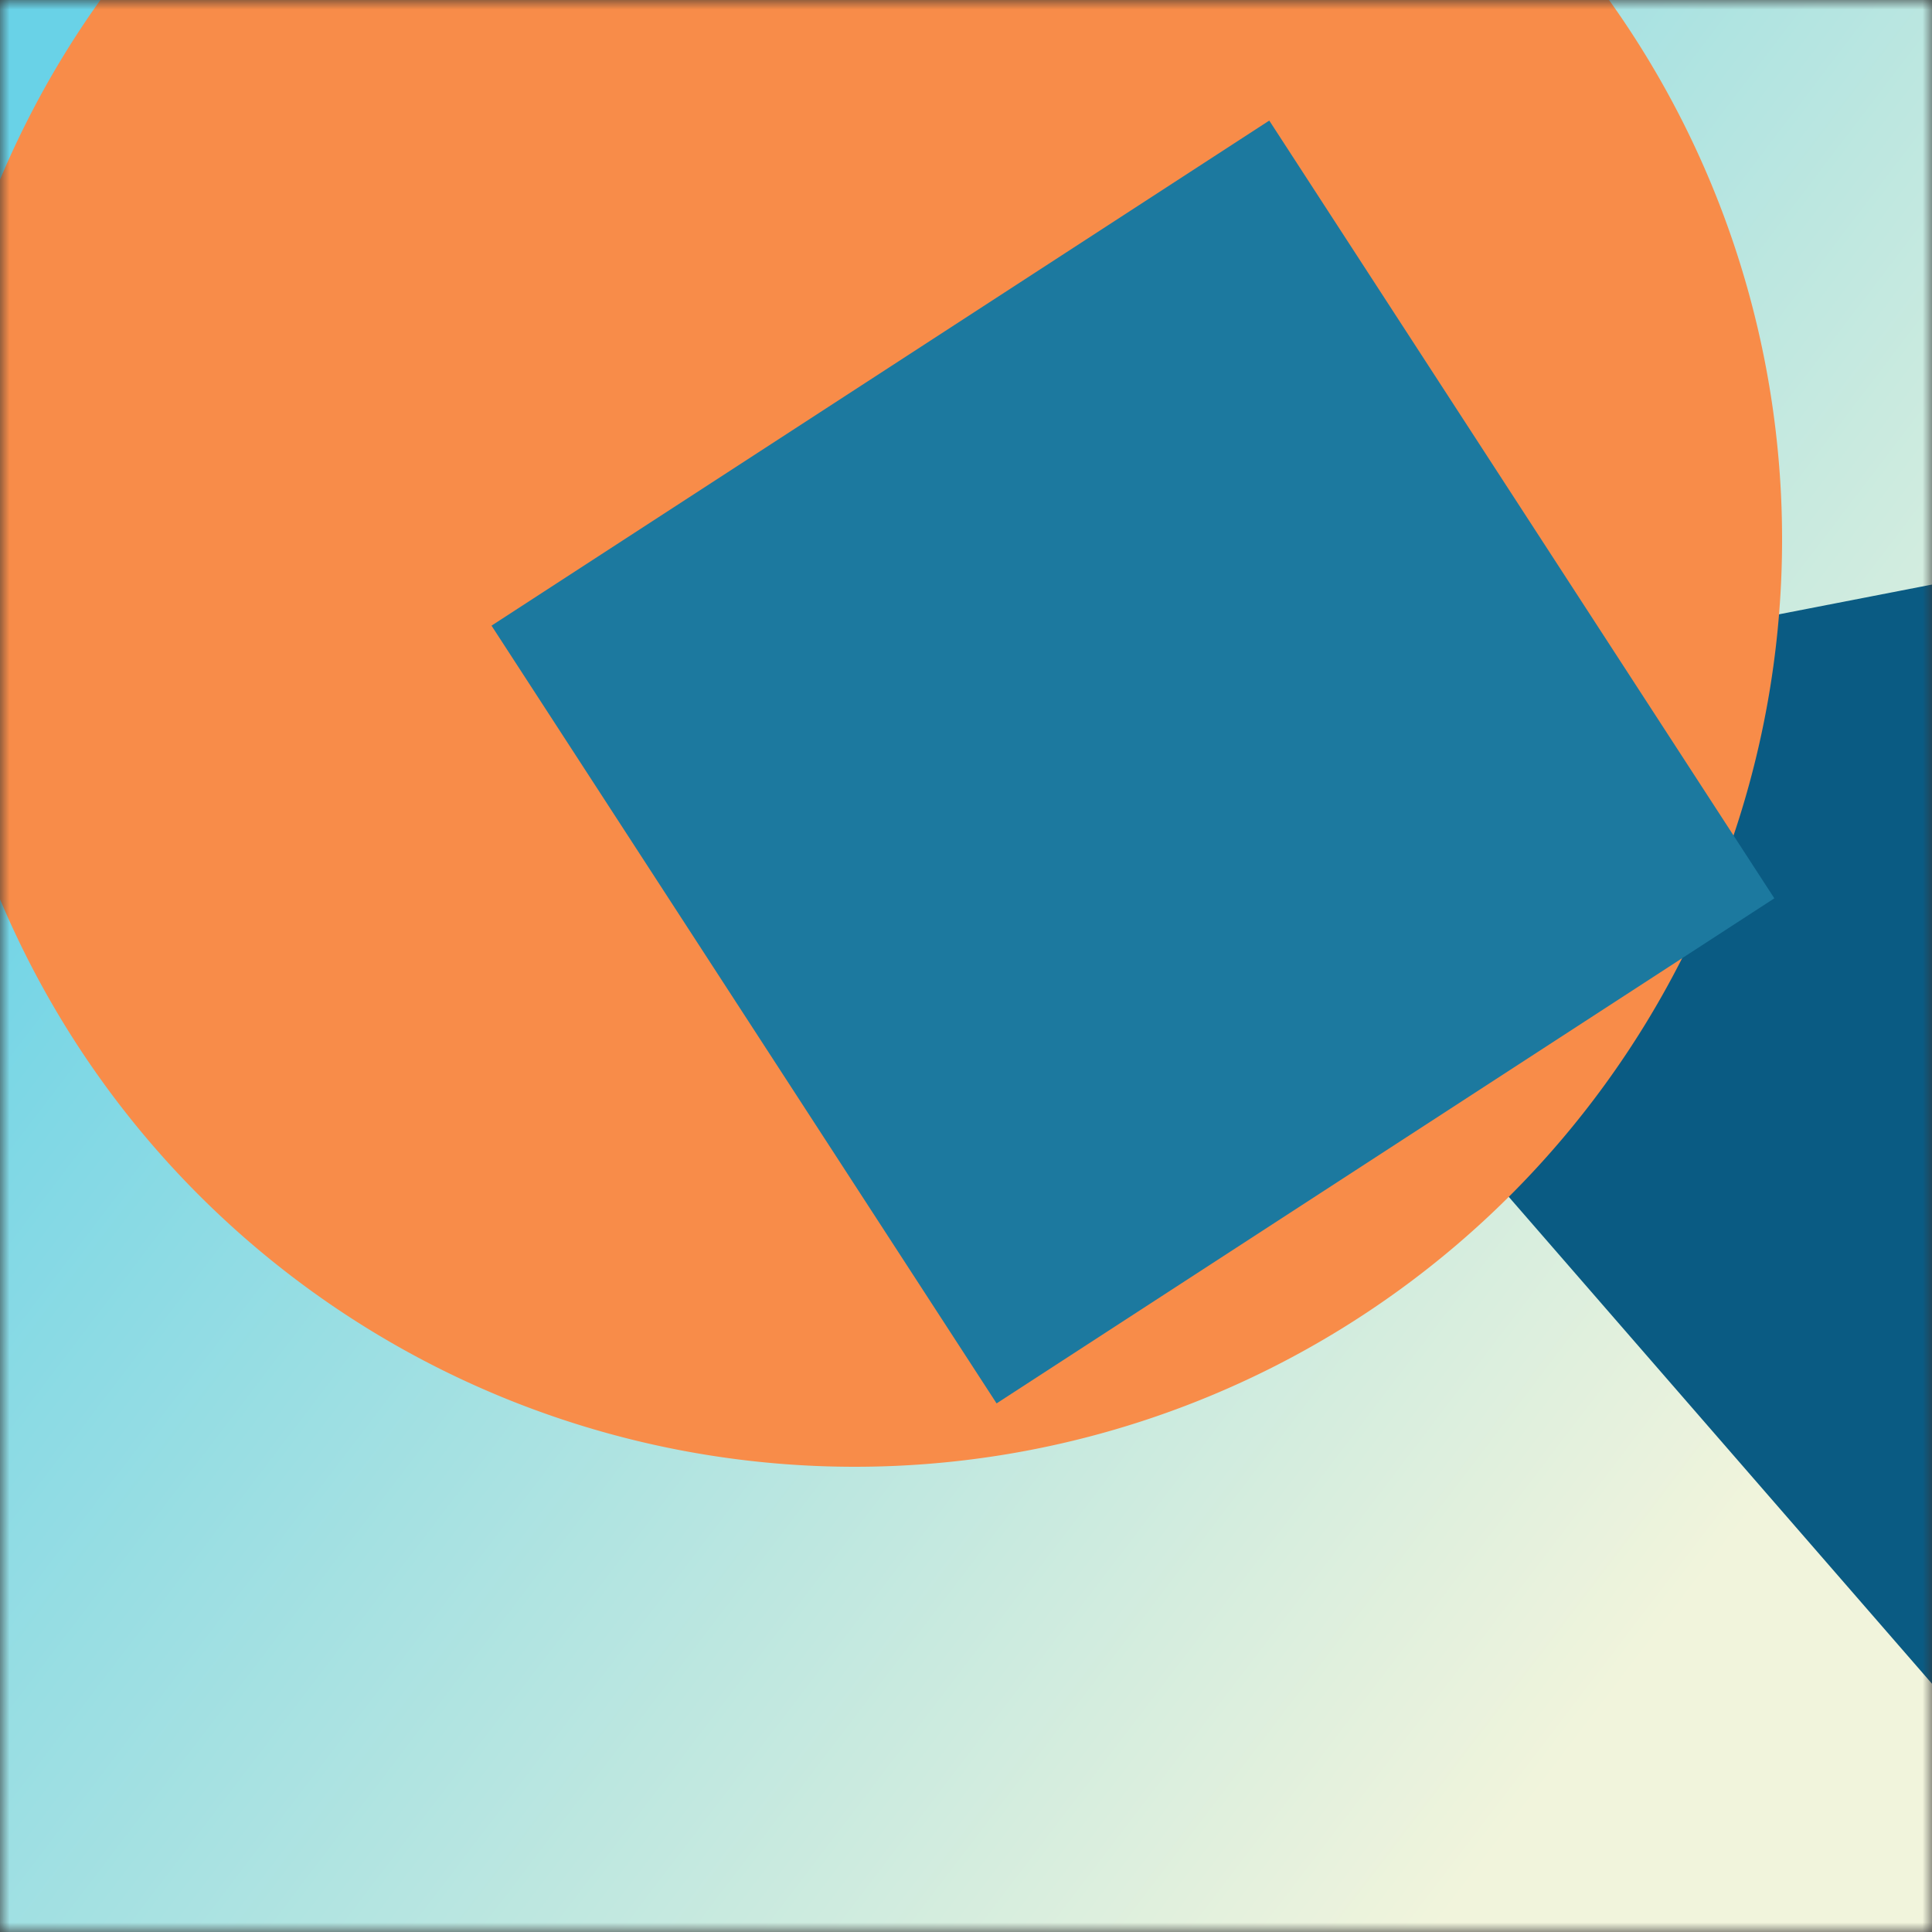
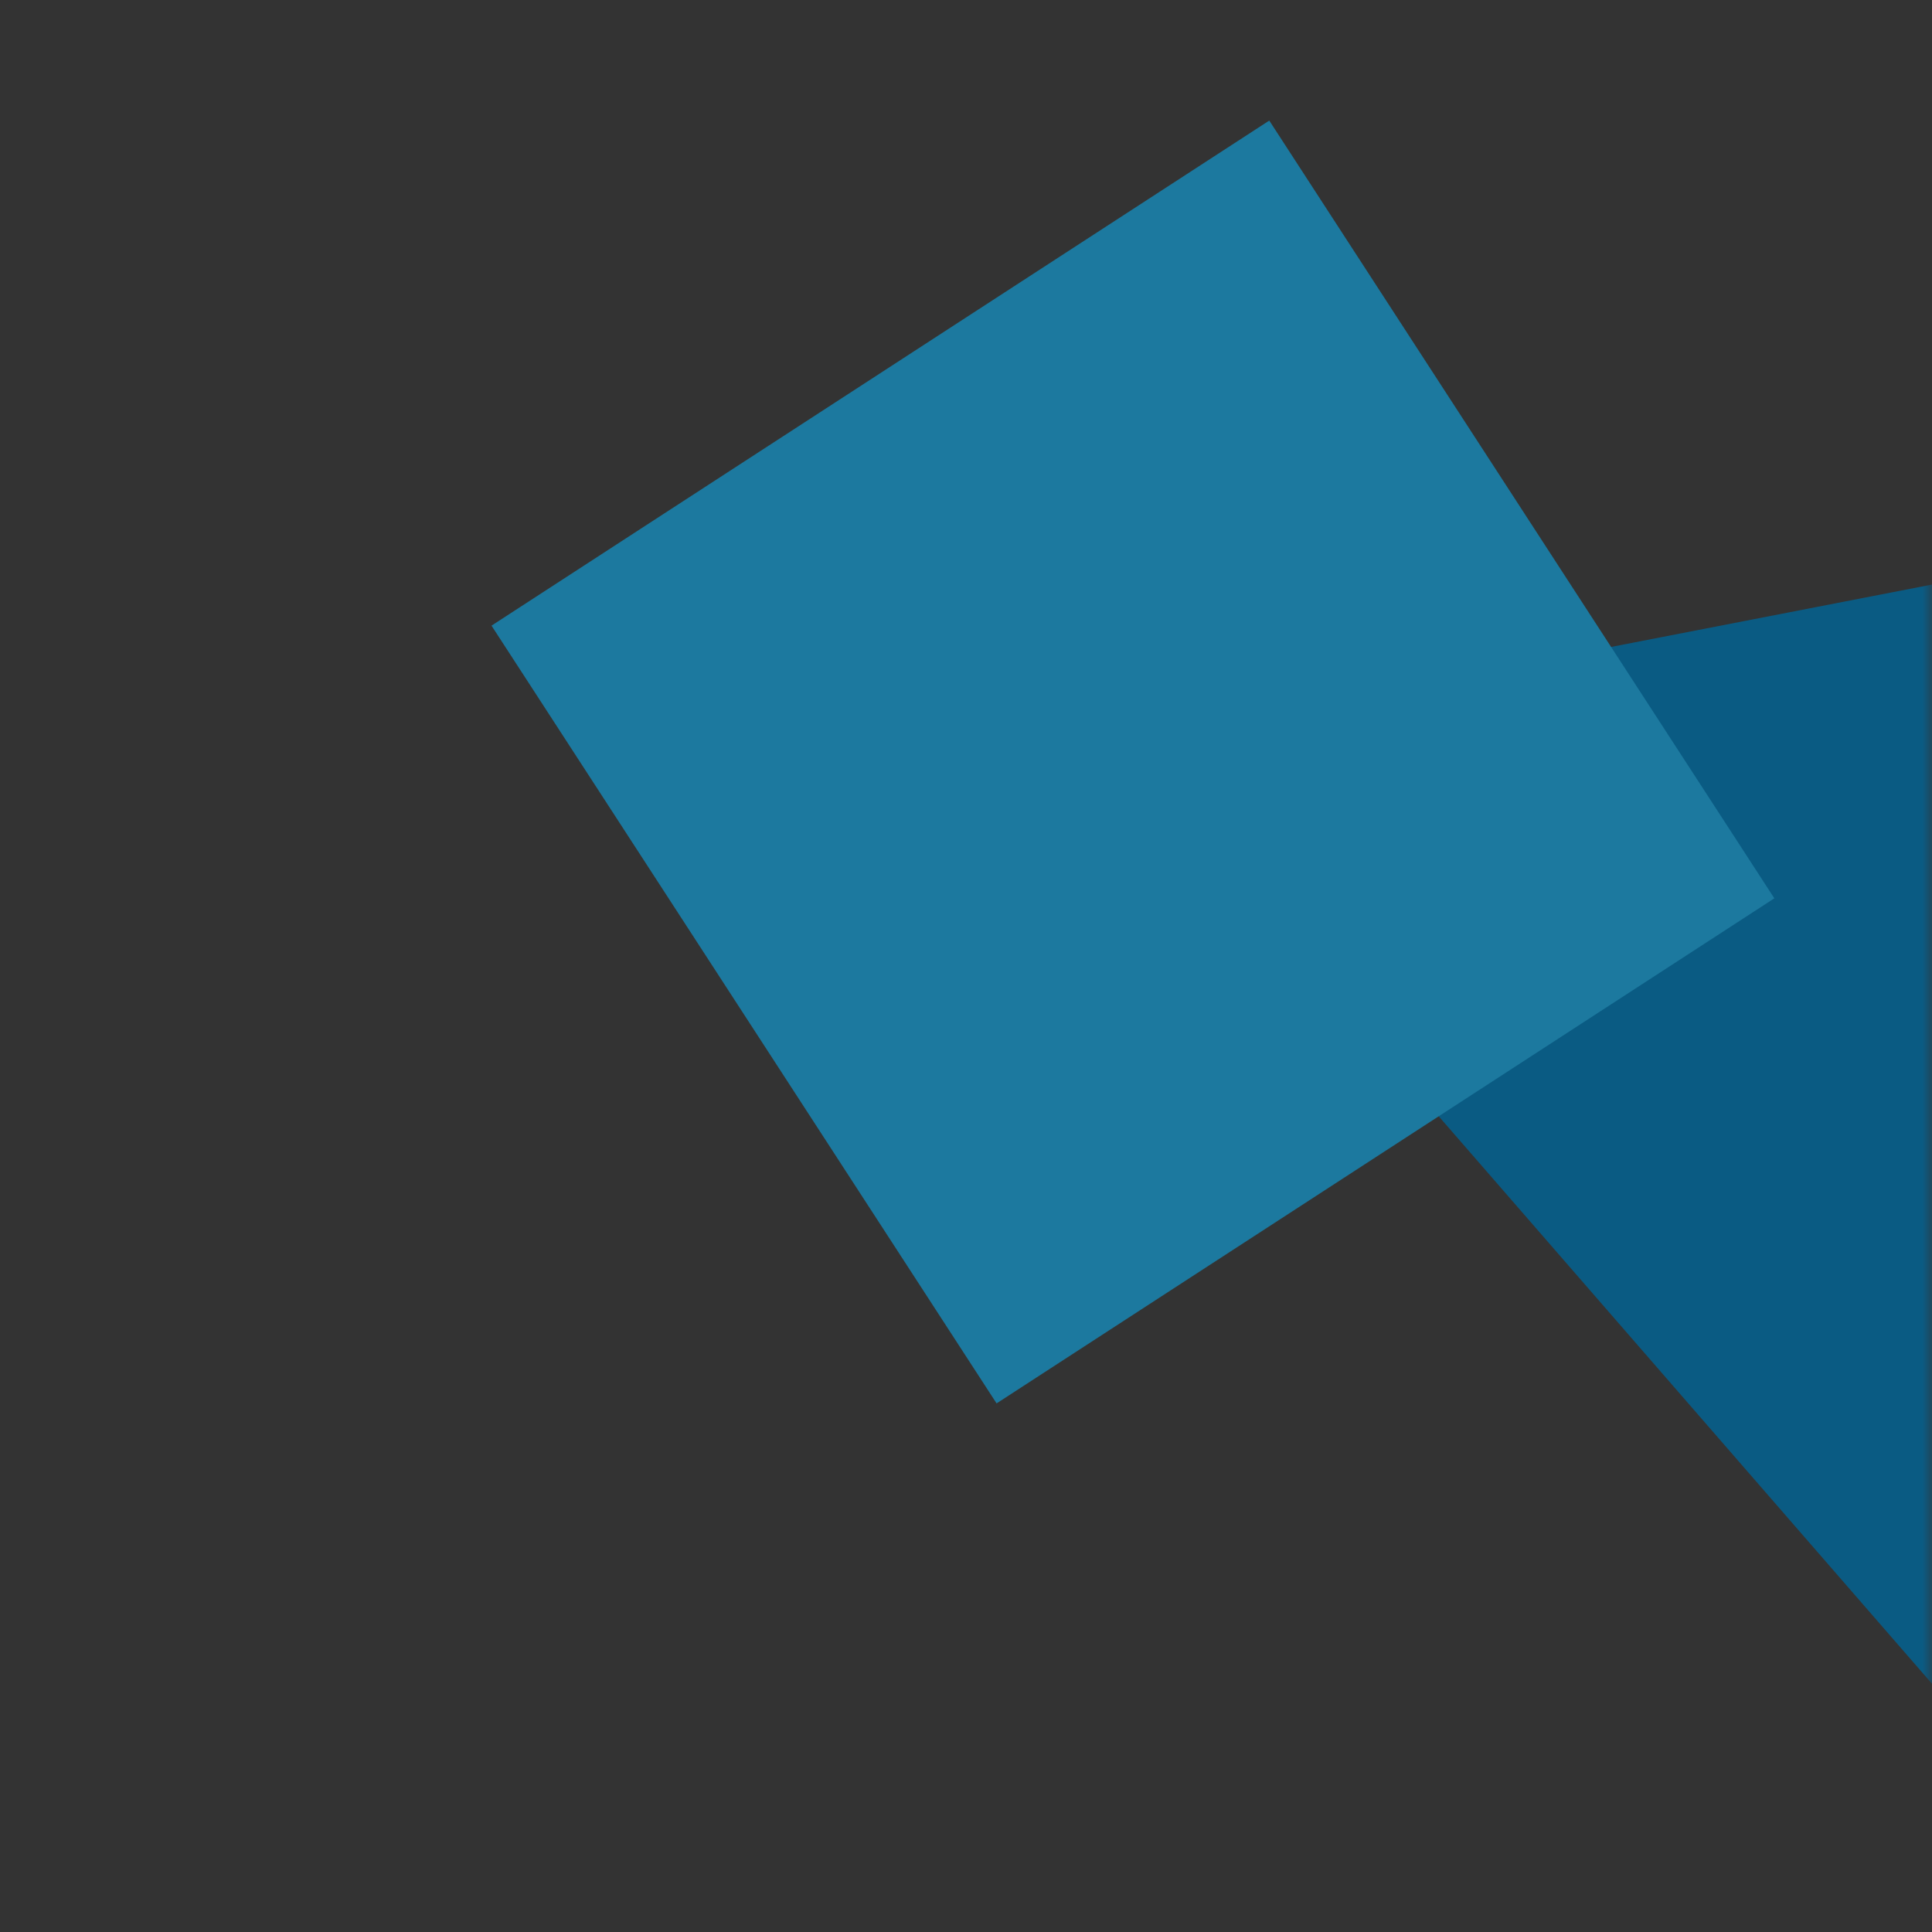
<svg xmlns="http://www.w3.org/2000/svg" viewBox="0 0 100 100" fill="none" shape-rendering="auto" width="256" height="256">
  <rect x="0" y="0" width="100" height="100" fill="#333333" stroke="none" />
  <mask id="lnkirlnm">
    <rect width="100" height="100" rx="0" ry="0" x="0" y="0" fill="#fff" />
  </mask>
  <g mask="url(#lnkirlnm)">
-     <rect fill="url(#x0pvmadj)" width="100" height="100" x="0" y="0" />
    <defs>
      <linearGradient id="x0pvmadj" gradientTransform="rotate(38 0.5 0.5)">
        <stop stop-color="#69d2e7" />
        <stop offset="1" stop-color="#f1f4dc" />
      </linearGradient>
    </defs>
    <g transform="translate(-10 -10) scale(1.2)">
      <g transform="matrix(1.2 0 0 1.2 -10 -10)">
        <g transform="translate(46, 6) rotate(-71 50 50)">
          <path d="m50 7 50 86.6H0L50 7Z" fill="#0a5b83" />
        </g>
      </g>
      <g transform="matrix(.8 0 0 .8 10 10)">
        <g transform="translate(-6, -23) rotate(9 50 50)">
-           <path d="M100 50A50 50 0 1 1 0 50a50 50 0 0 1 100 0Z" fill="#f88c49" />
-         </g>
+           </g>
      </g>
      <g transform="matrix(.4 0 0 .4 30 30)">
        <g transform="translate(18, -22) rotate(-33 50 50)">
          <path d="M0 0h100v100H0V0Z" fill="#1c799f" />
        </g>
      </g>
    </g>
  </g>
</svg>